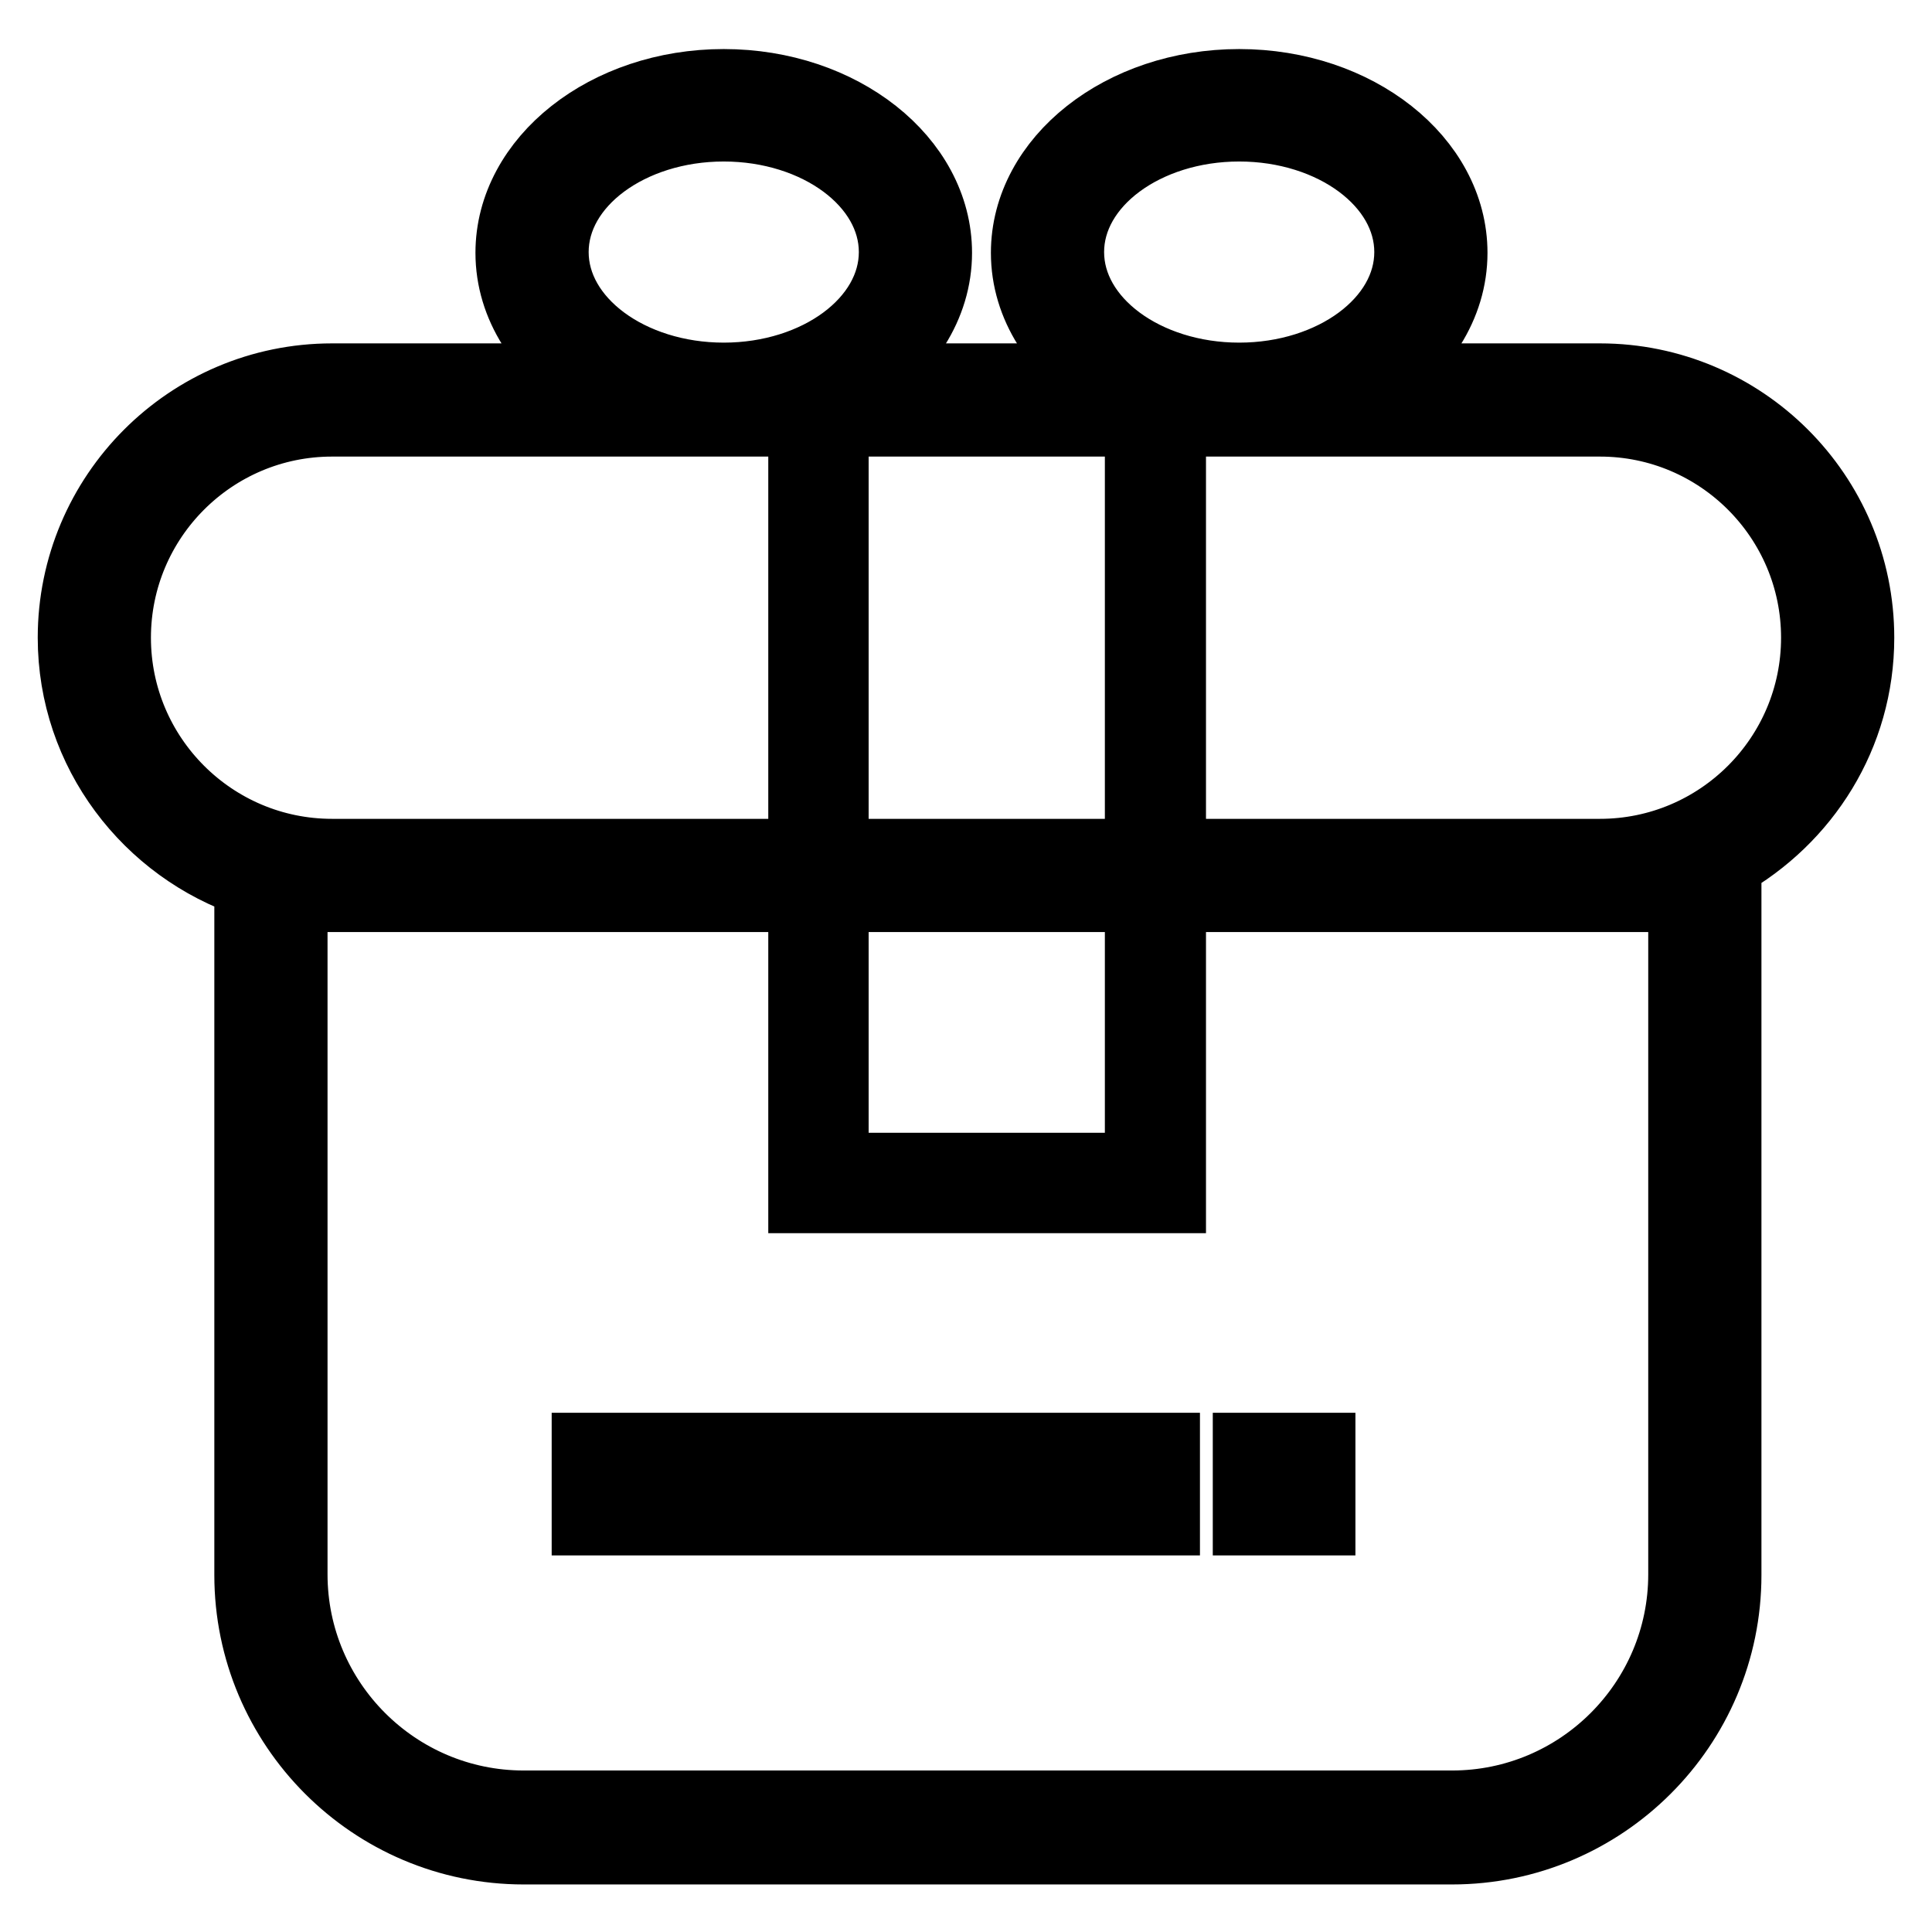
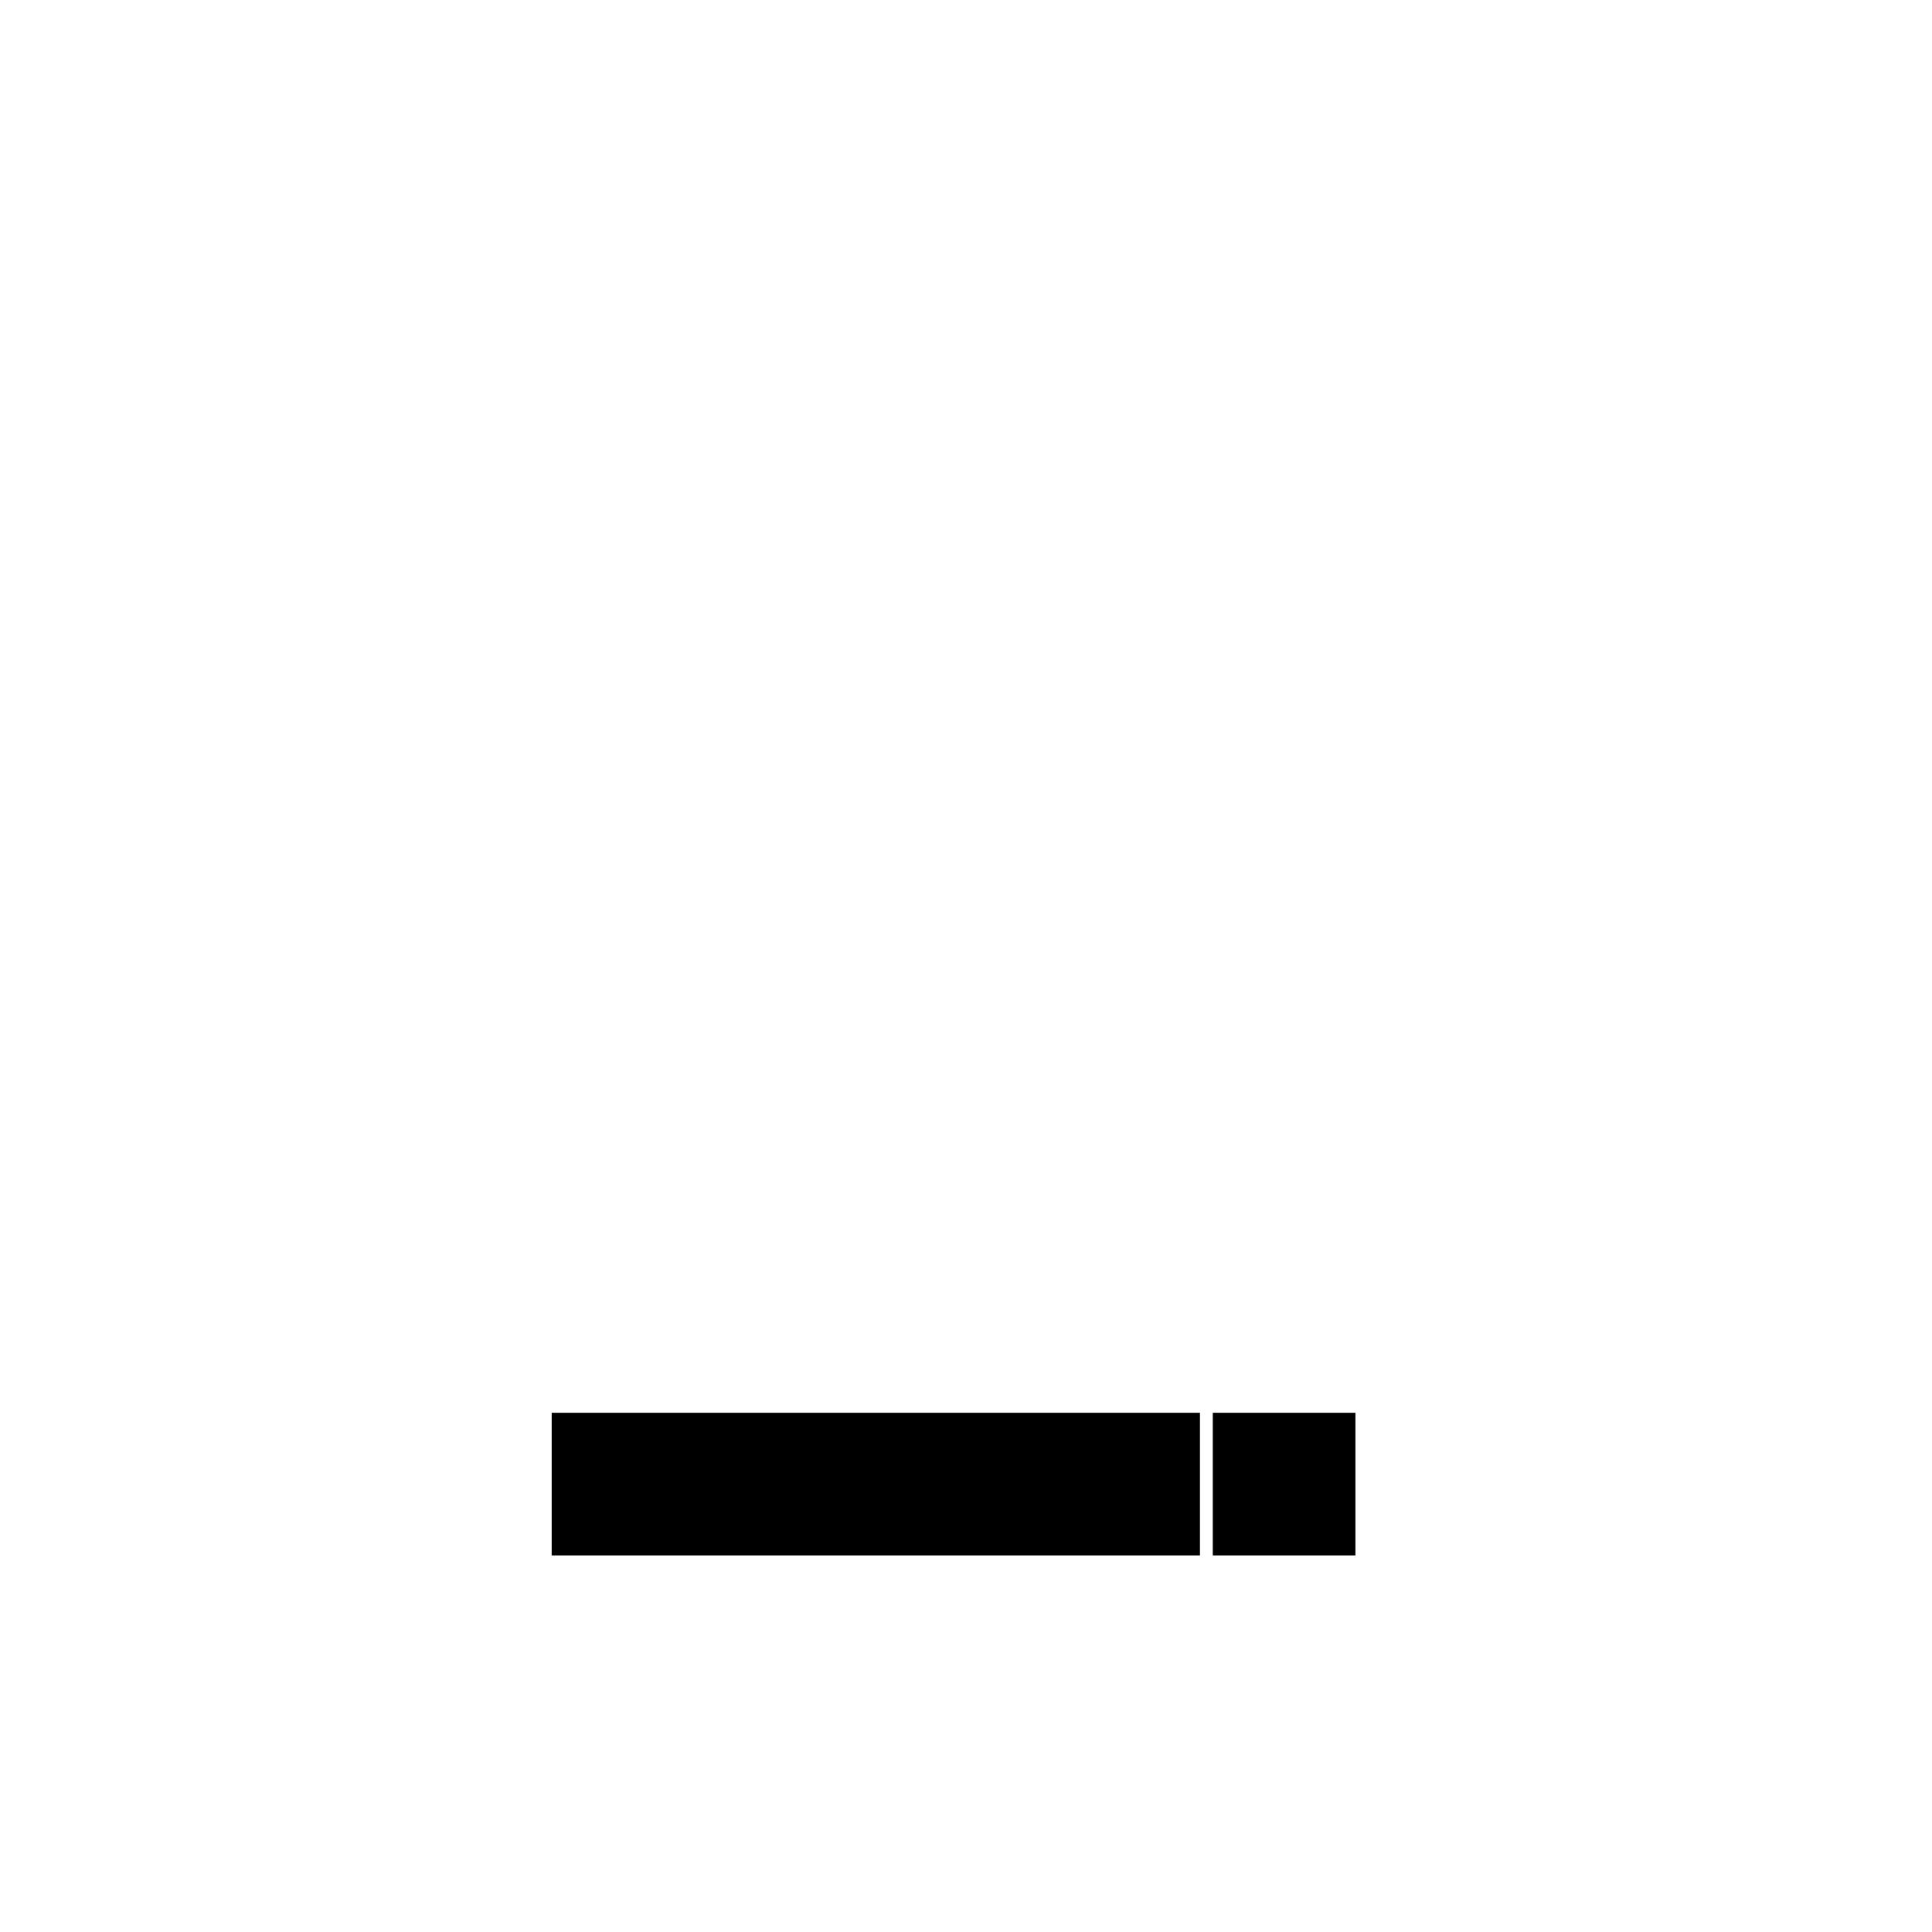
<svg xmlns="http://www.w3.org/2000/svg" version="1.1" x="0px" y="0px" viewBox="0 0 256 256" enable-background="new 0 0 256 256" xml:space="preserve">
  <g>
-     <path stroke-width="10" fill-opacity="0" stroke="#000000" d="M246,84.5c0-18.8-15.3-34-34-34h-30.3c6.3-4,10.4-10.1,10.4-17c0-12.1-12.5-22-27.9-22s-27.9,9.9-27.9,22 c0,6.9,4.1,13,10.4,17h-33.3c6.3-4,10.4-10.1,10.4-17c0-12.1-12.5-22-27.9-22c-15.4,0-27.9,9.9-27.9,22c0,6.9,4.1,13,10.4,17H44 c-18.8,0-34,15.3-34,34c0,15,9.9,27.7,23.4,32.2v92c0,19.8,16.1,36,36,36h123c19.8,0,36-16.1,36-36v-94.5 C238.9,108.3,246,97.3,246,84.5L246,84.5z M141.3,33.4c0-9.4,10.3-17,22.9-17c12.6,0,22.9,7.6,22.9,17c0,9.4-10.3,17-22.9,17 C151.6,50.4,141.3,42.8,141.3,33.4z M110.1,118.5h41.3v36.6h-41.3V118.5z M110.1,113.5v-58h41.3v58H110.1z M73,33.4 c0-9.4,10.3-17,22.9-17c12.6,0,22.9,7.6,22.9,17c0,9.4-10.3,17-22.9,17C83.3,50.4,73,42.8,73,33.4z M15,84.5c0-16,13-29,29-29h62.8 v58H44C28,113.5,15,100.5,15,84.5z M223.4,118.5v90.1c0,17.1-13.9,31-31,31h-123c-17.1,0-31-13.9-31-31v-90.1h68.4v39.9h48v-39.9 H223.4z M212,113.5h-57.2v-58H212c16,0,29,13,29,29S228,113.5,212,113.5L212,113.5z" />
    <path stroke-width="10" fill-opacity="0" stroke="#000000" d="M78.1,201.1h75.9v-8.9H78.1V201.1z M79.7,193.8h72.5v5.6H79.7V193.8z M174.6,201.1v-8.9h-8.9v8.9H174.6z  M167.3,193.8h5.6v5.6h-5.6V193.8z" />
  </g>
</svg>